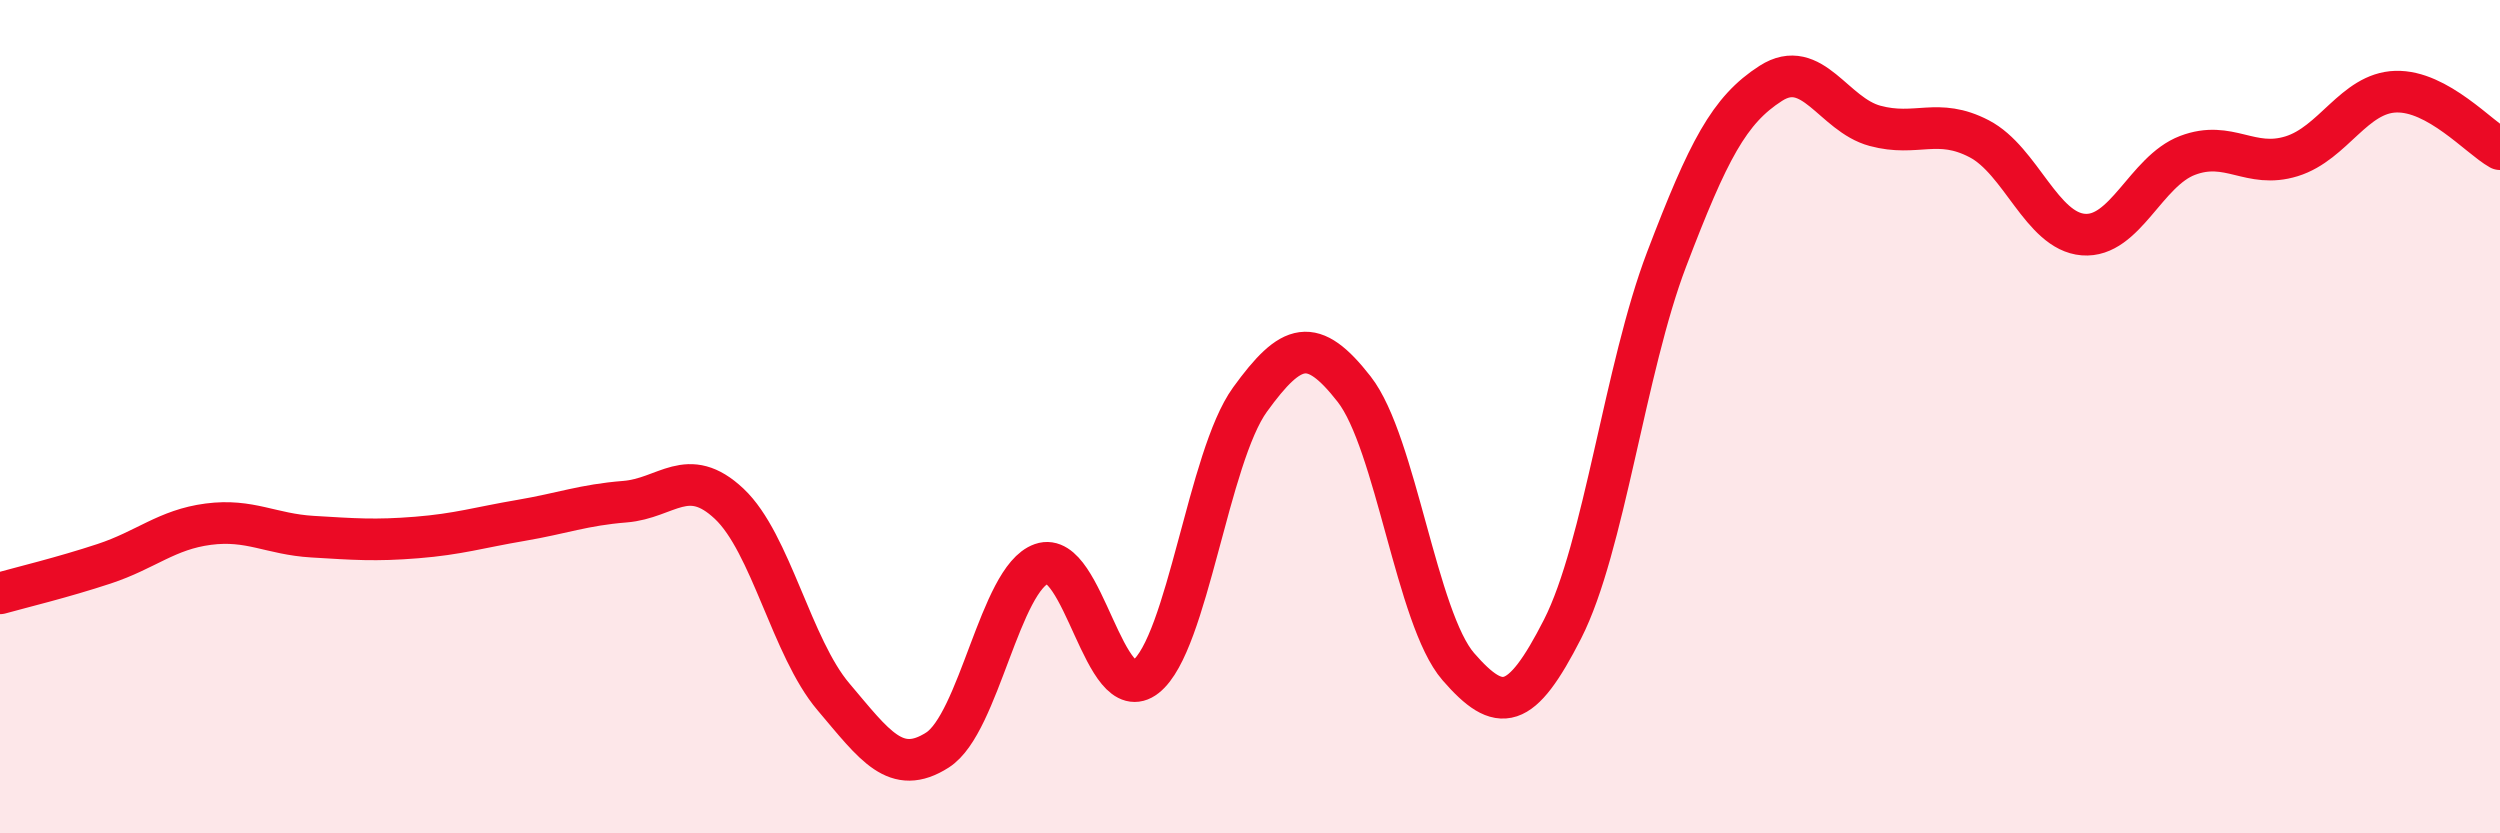
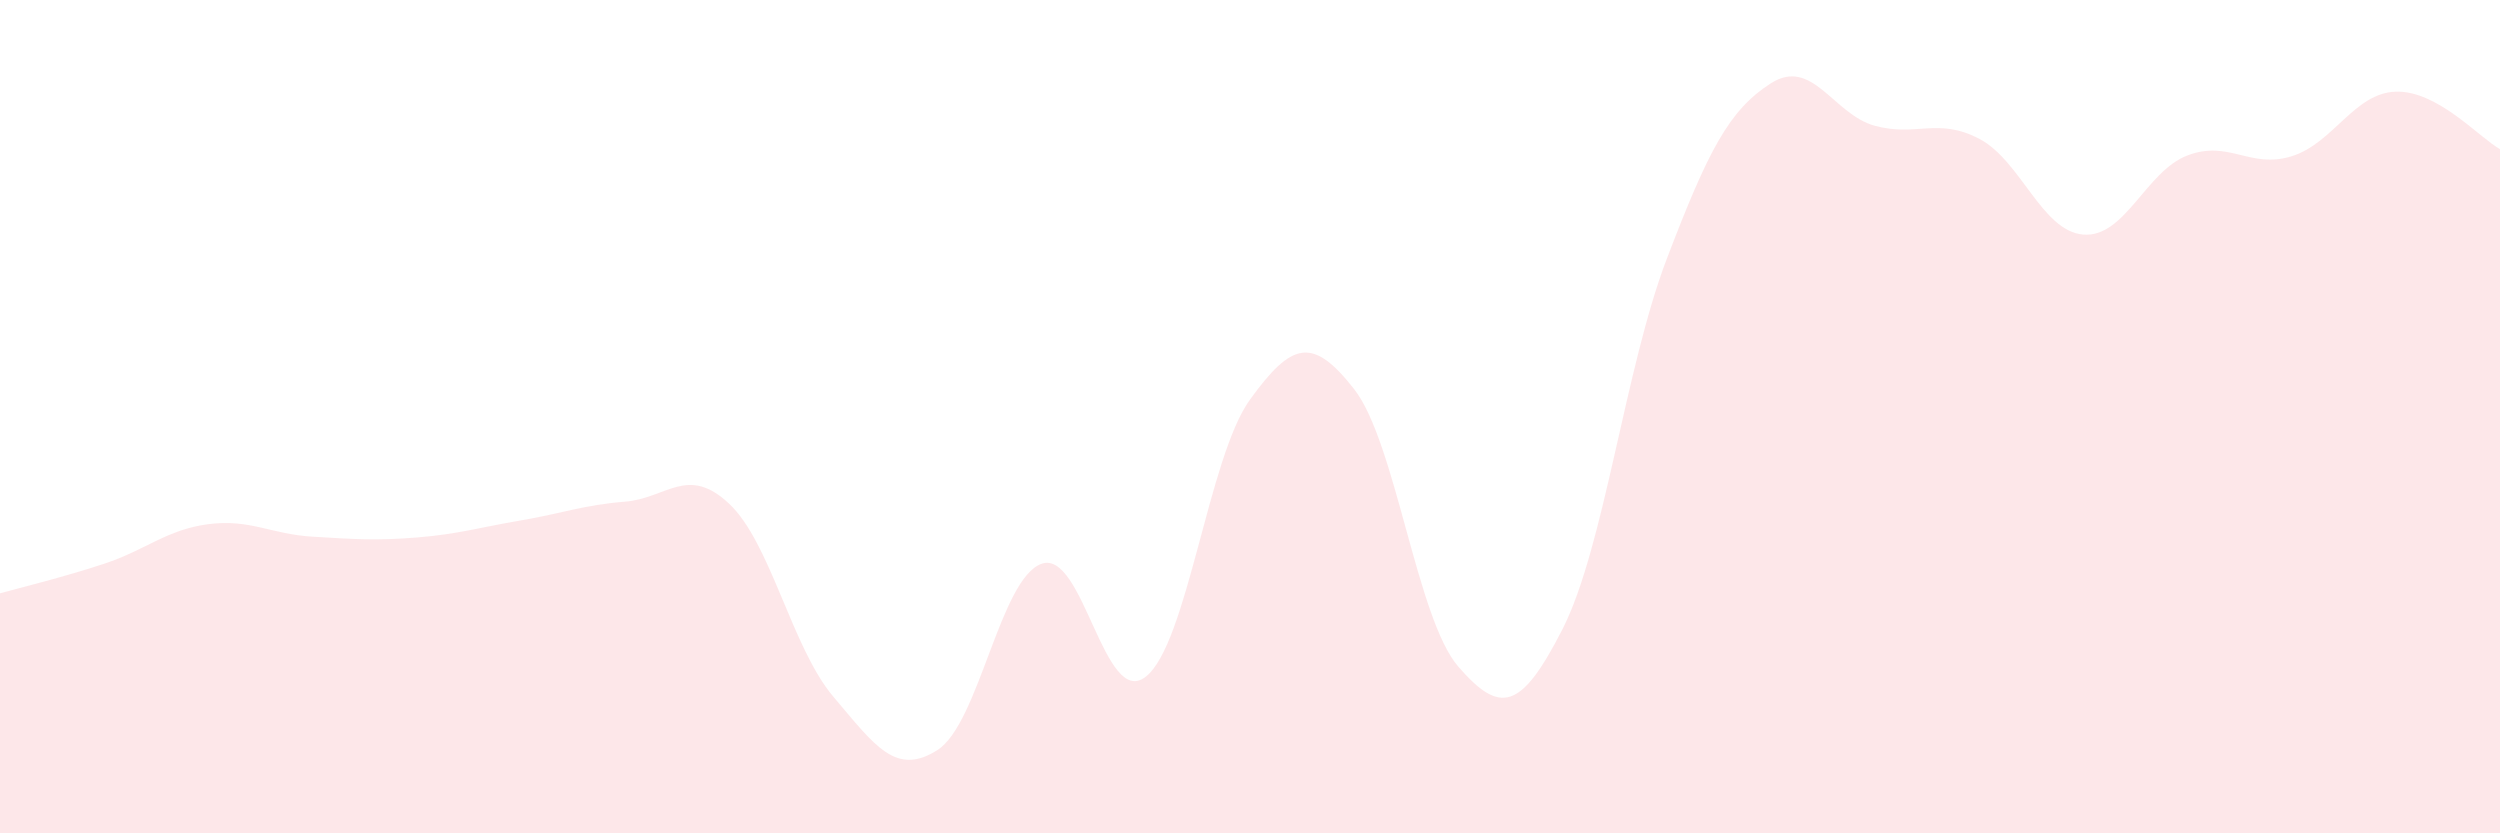
<svg xmlns="http://www.w3.org/2000/svg" width="60" height="20" viewBox="0 0 60 20">
  <path d="M 0,14.24 C 0.5,14.1 1.5,13.86 2.5,13.53 C 3.5,13.2 4,12.71 5,12.58 C 6,12.45 6.5,12.82 7.5,12.88 C 8.5,12.94 9,12.98 10,12.9 C 11,12.82 11.5,12.66 12.5,12.49 C 13.5,12.32 14,12.12 15,12.04 C 16,11.96 16.5,11.15 17.5,12.09 C 18.5,13.03 19,15.54 20,16.72 C 21,17.9 21.5,18.64 22.5,18 C 23.5,17.36 24,13.88 25,13.53 C 26,13.18 26.5,17.03 27.5,16.24 C 28.5,15.45 29,10.97 30,9.59 C 31,8.21 31.5,8.06 32.5,9.34 C 33.5,10.62 34,14.85 35,16 C 36,17.15 36.5,17.06 37.5,15.1 C 38.5,13.14 39,8.84 40,6.22 C 41,3.6 41.5,2.64 42.5,2 C 43.5,1.36 44,2.75 45,3.02 C 46,3.29 46.5,2.81 47.5,3.33 C 48.5,3.85 49,5.55 50,5.63 C 51,5.71 51.5,4.11 52.5,3.73 C 53.5,3.35 54,4.06 55,3.75 C 56,3.44 56.5,2.23 57.5,2.2 C 58.5,2.17 59.5,3.3 60,3.58L60 20L0 20Z" fill="#EB0A25" opacity="0.1" stroke-linecap="round" stroke-linejoin="round" />
-   <path d="M 0,14.24 C 0.5,14.1 1.5,13.86 2.5,13.53 C 3.5,13.2 4,12.71 5,12.58 C 6,12.45 6.5,12.82 7.5,12.88 C 8.5,12.94 9,12.98 10,12.9 C 11,12.82 11.5,12.66 12.5,12.49 C 13.5,12.32 14,12.12 15,12.04 C 16,11.96 16.5,11.15 17.5,12.09 C 18.5,13.03 19,15.54 20,16.72 C 21,17.9 21.5,18.64 22.5,18 C 23.5,17.36 24,13.88 25,13.53 C 26,13.18 26.5,17.03 27.5,16.24 C 28.5,15.45 29,10.97 30,9.59 C 31,8.21 31.5,8.06 32.5,9.34 C 33.5,10.62 34,14.85 35,16 C 36,17.15 36.5,17.06 37.5,15.1 C 38.5,13.14 39,8.84 40,6.22 C 41,3.6 41.5,2.64 42.5,2 C 43.5,1.36 44,2.75 45,3.02 C 46,3.29 46.5,2.81 47.5,3.33 C 48.5,3.85 49,5.55 50,5.63 C 51,5.71 51.5,4.11 52.5,3.73 C 53.5,3.35 54,4.06 55,3.75 C 56,3.44 56.5,2.23 57.5,2.2 C 58.5,2.17 59.5,3.3 60,3.58" stroke="#EB0A25" stroke-width="1" fill="none" stroke-linecap="round" stroke-linejoin="round" />
</svg>